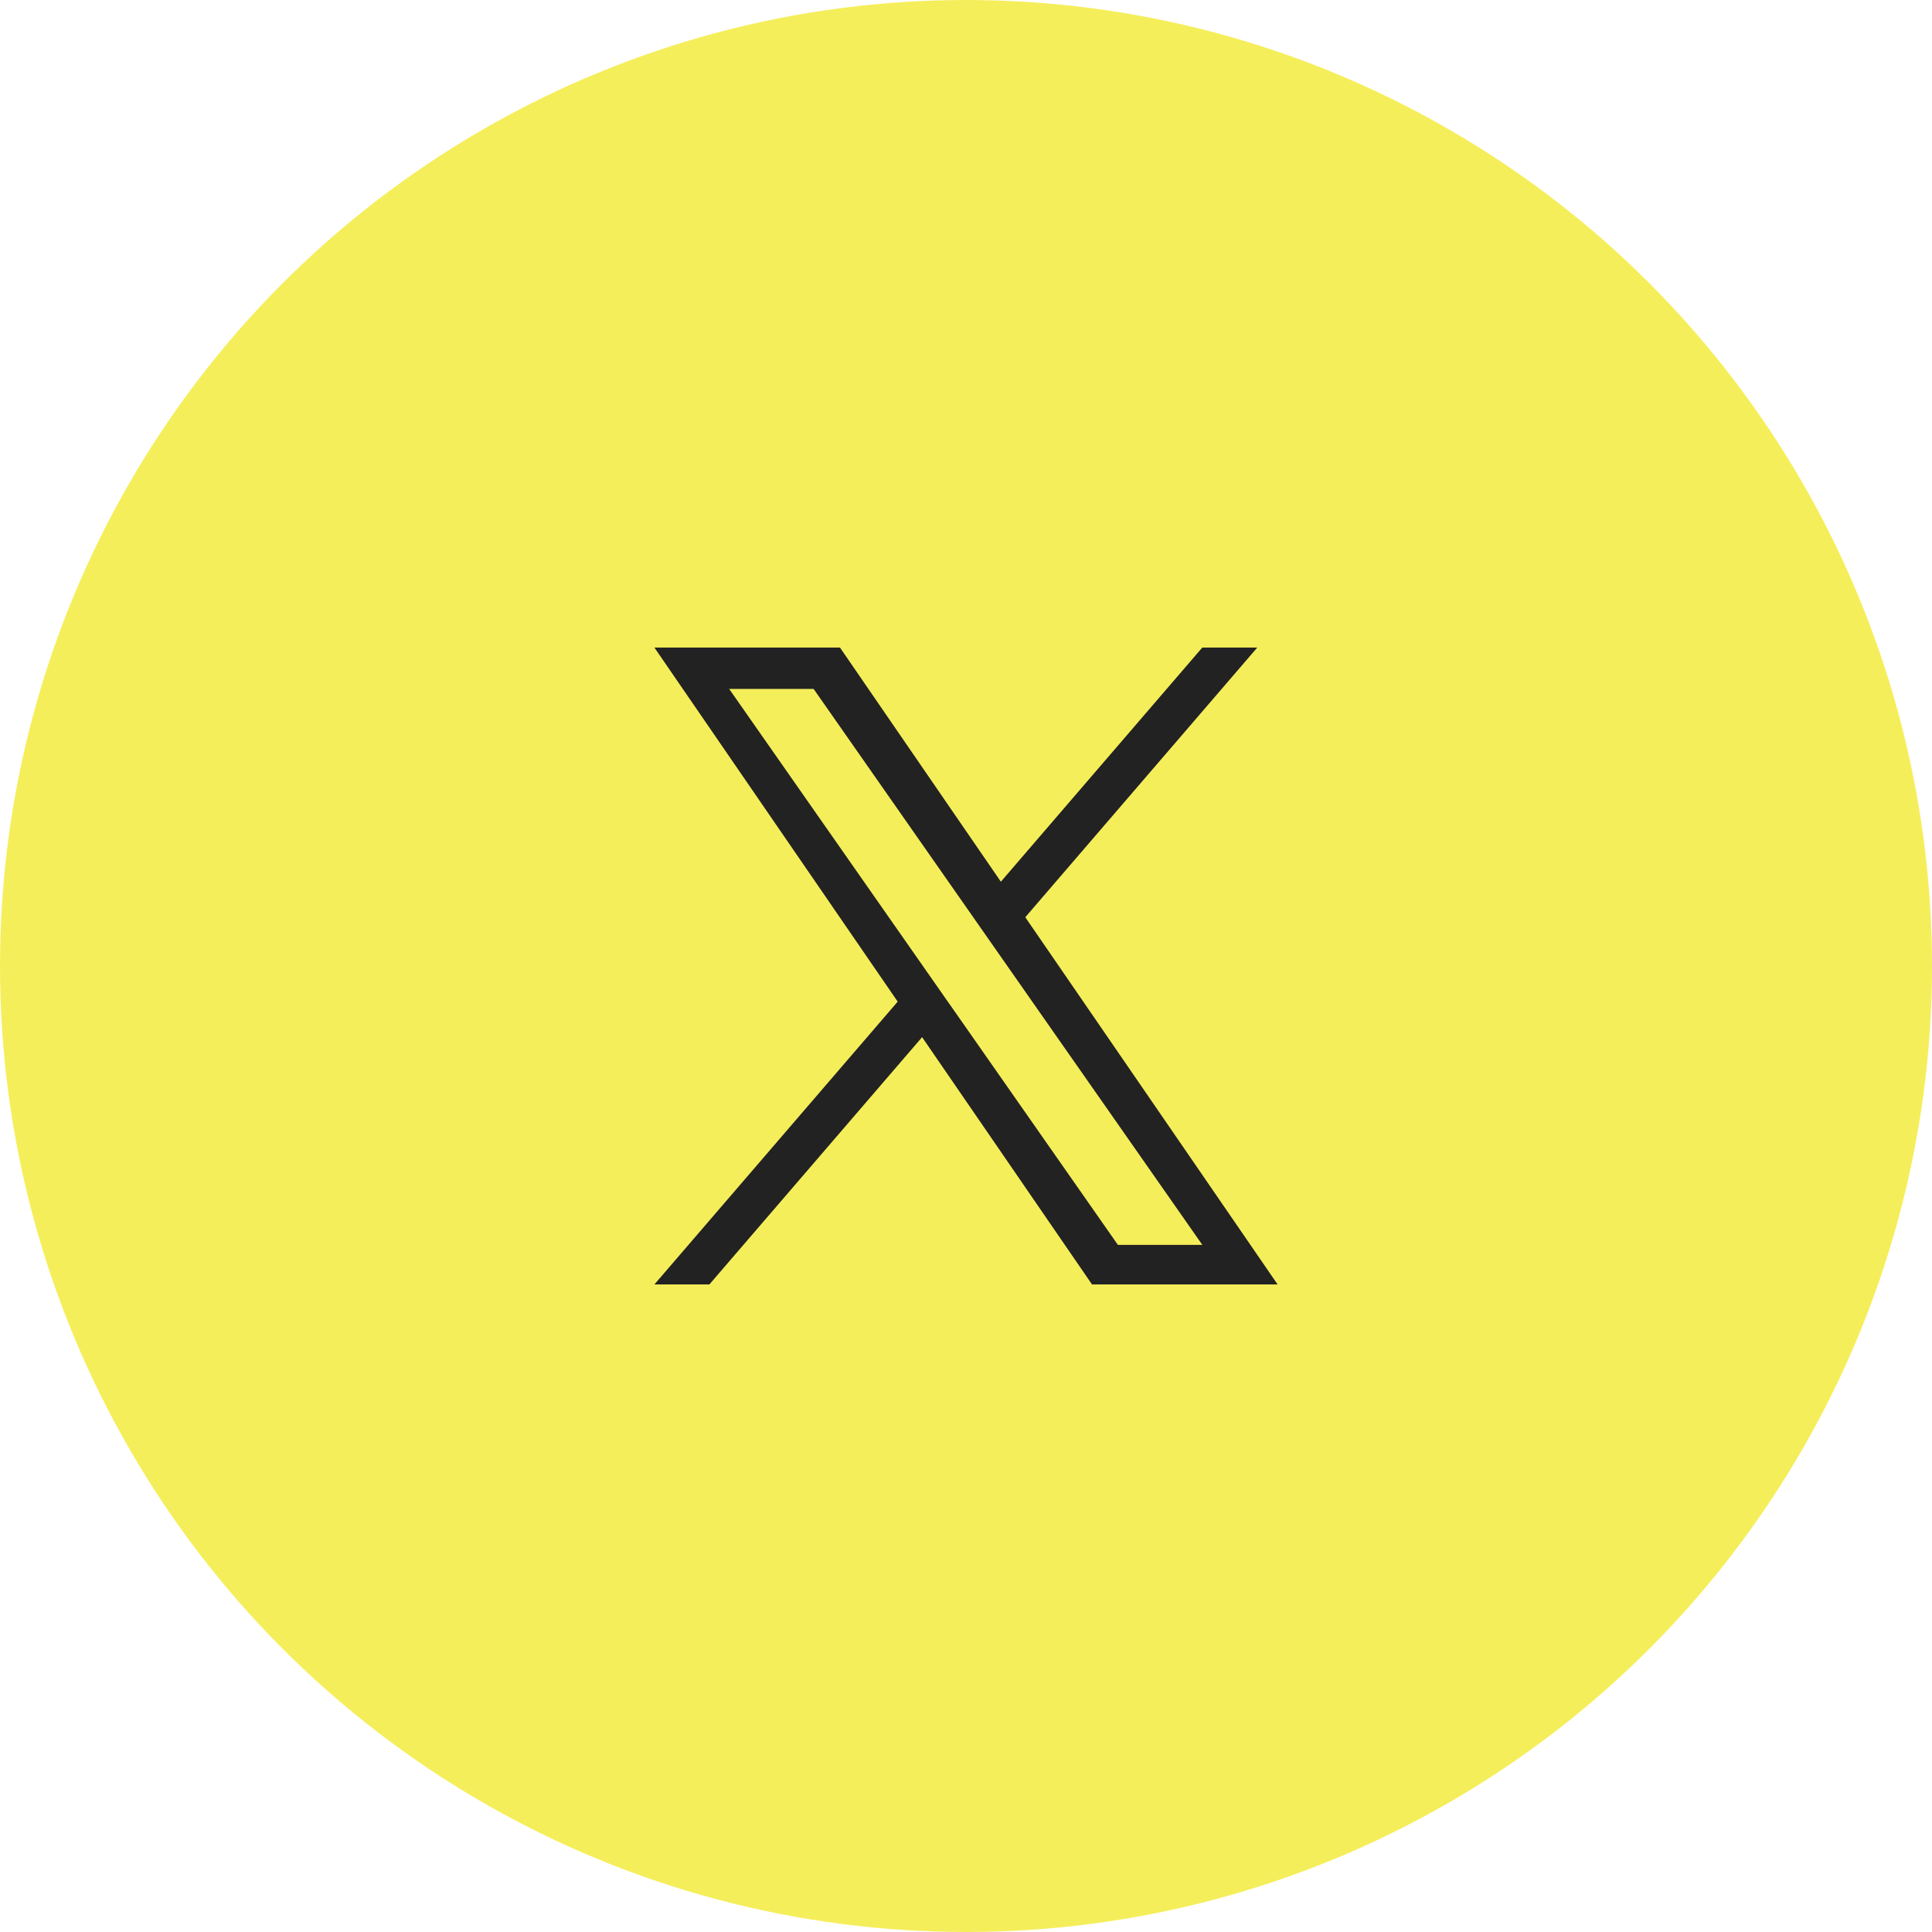
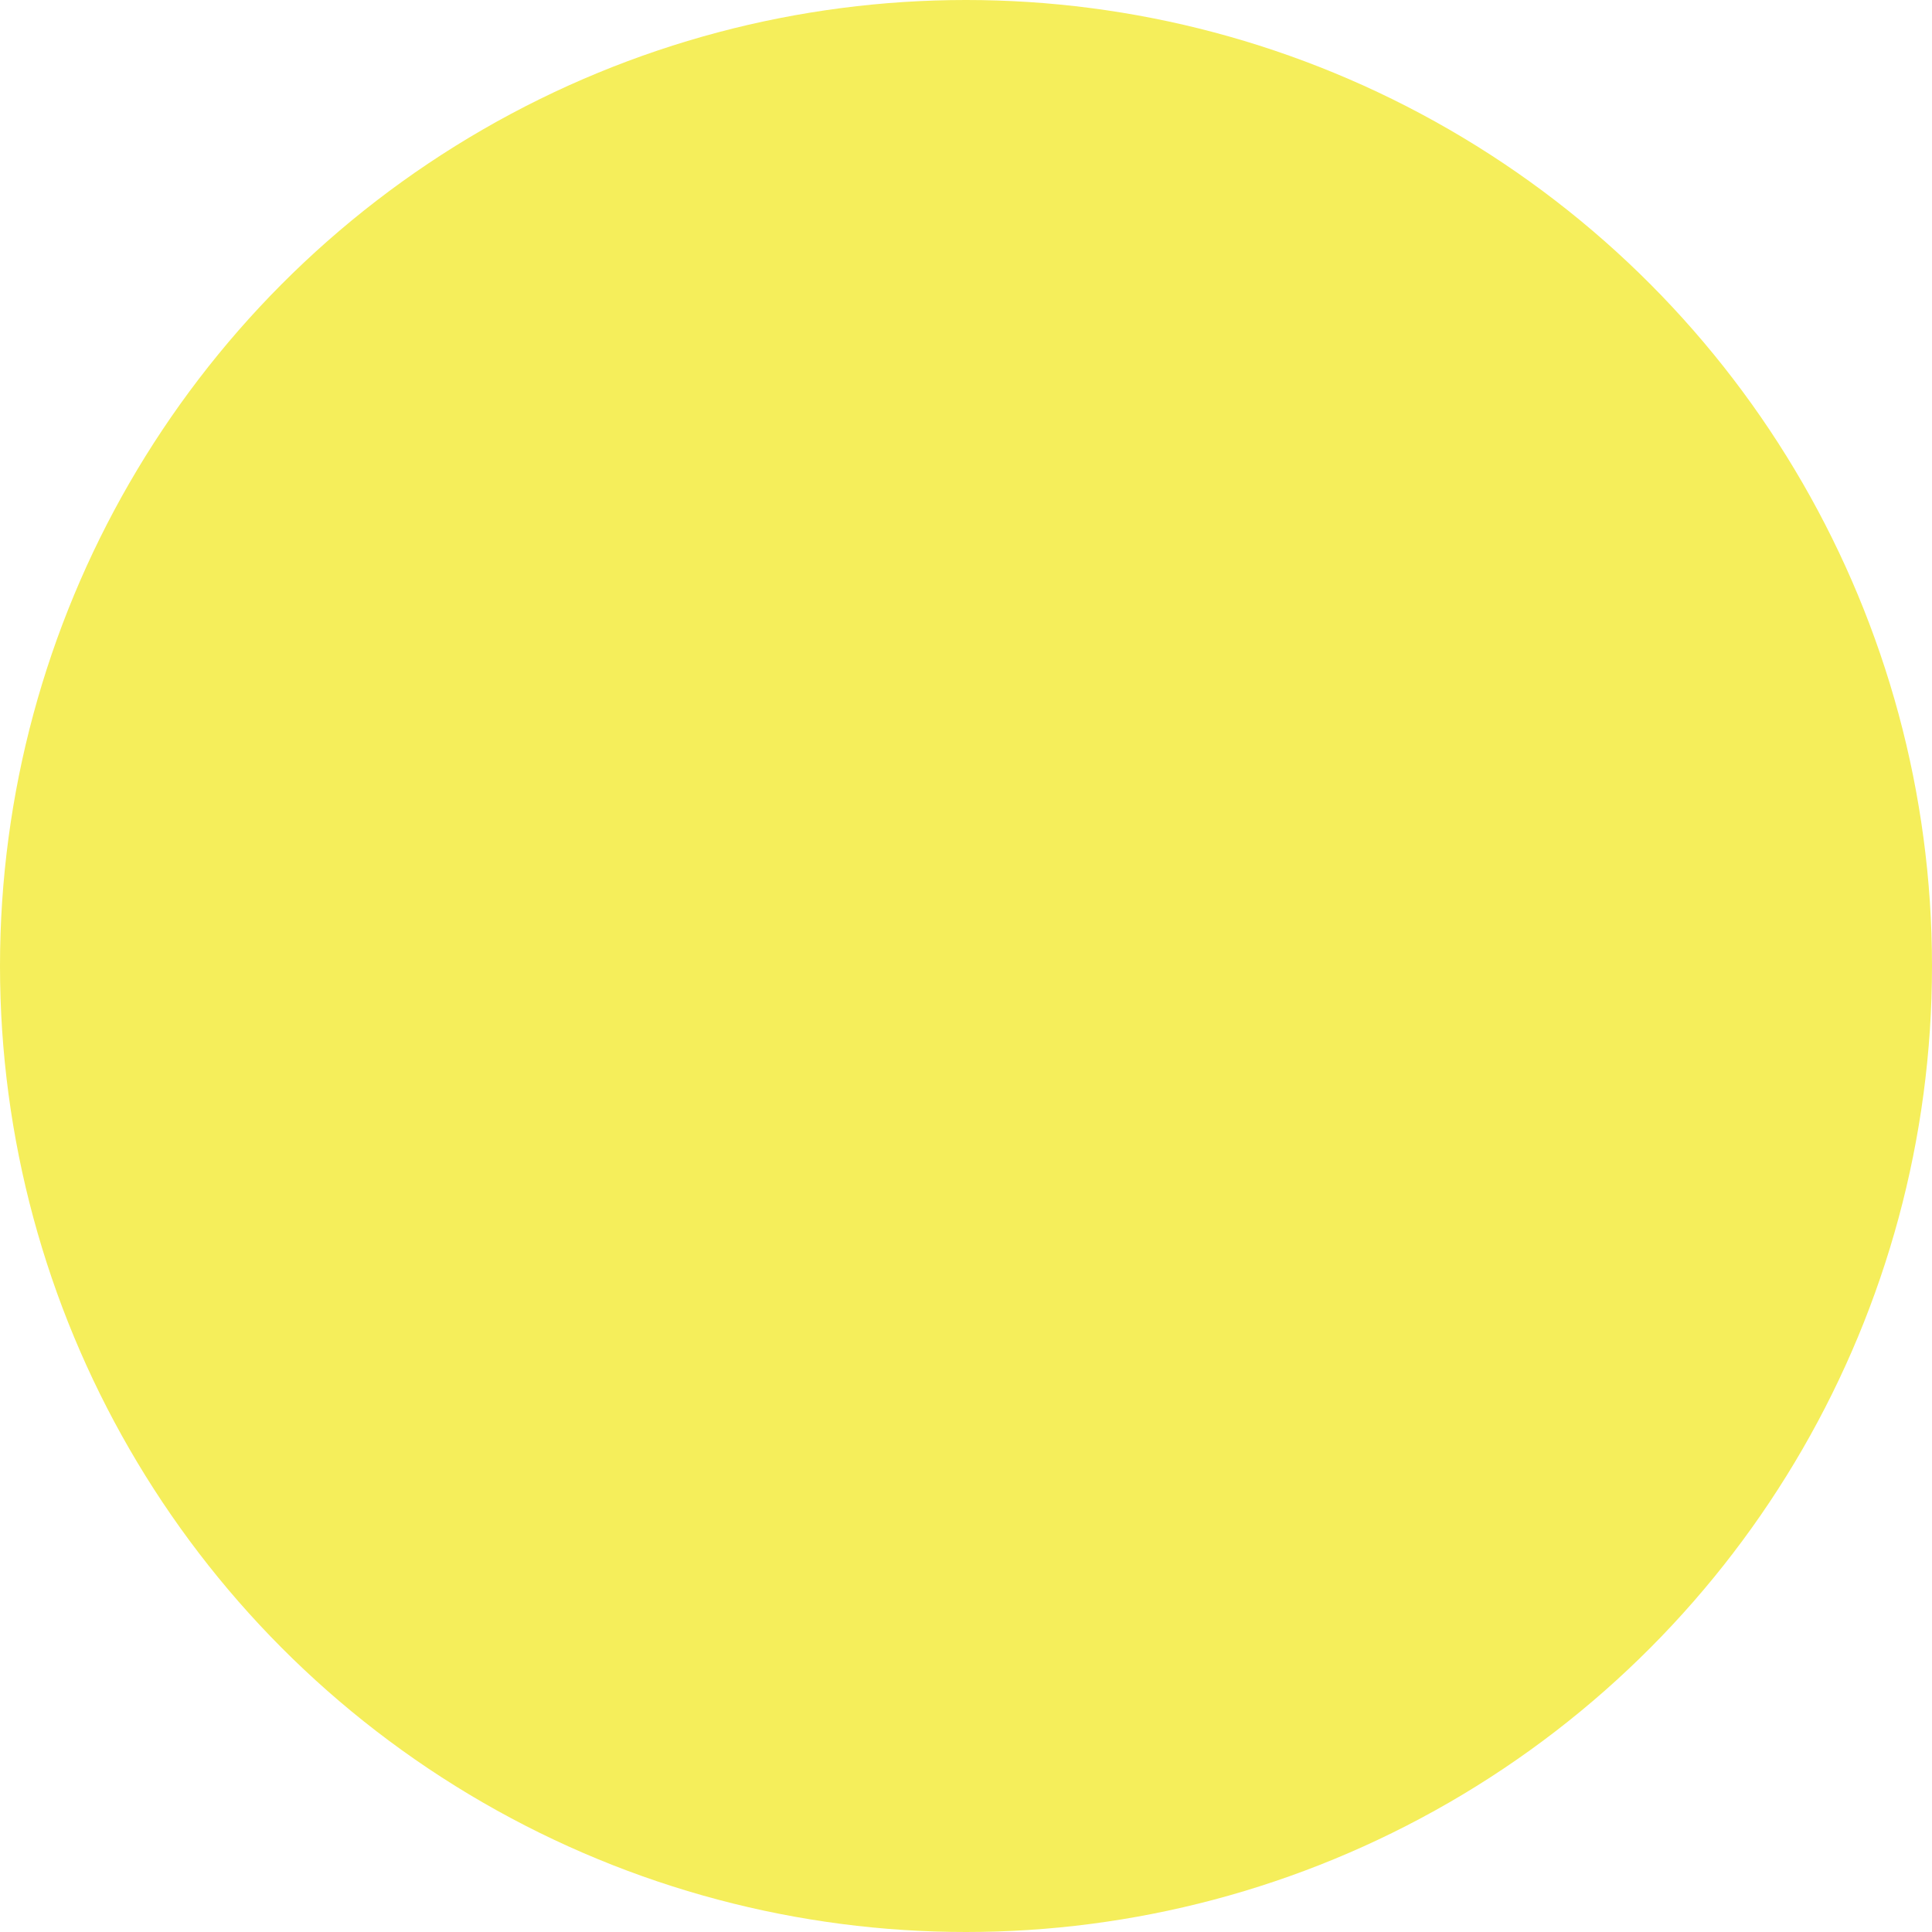
<svg xmlns="http://www.w3.org/2000/svg" viewBox="0 0 65 65">
  <defs>
    <style>.a{fill:#f5ee5b;}.b{fill:#222;}</style>
  </defs>
  <g transform="translate(-120 -683.42)">
    <g transform="translate(-728 -14499.58)">
      <circle class="a" cx="32.5" cy="32.5" r="32.5" transform="translate(848 15183)" />
    </g>
-     <path class="b" d="M12.479,9.073,20.284,0h-1.85L11.657,7.878,6.244,0H0L8.186,11.913,0,21.428H1.85l7.157-8.32,5.717,8.32h6.244L12.478,9.073ZM9.945,12.018l-.829-1.186-6.6-9.44H5.357l5.326,7.618.829,1.186,6.923,9.9H15.594l-5.649-8.08Z" transform="translate(142.016 705.206)" />
  </g>
</svg>